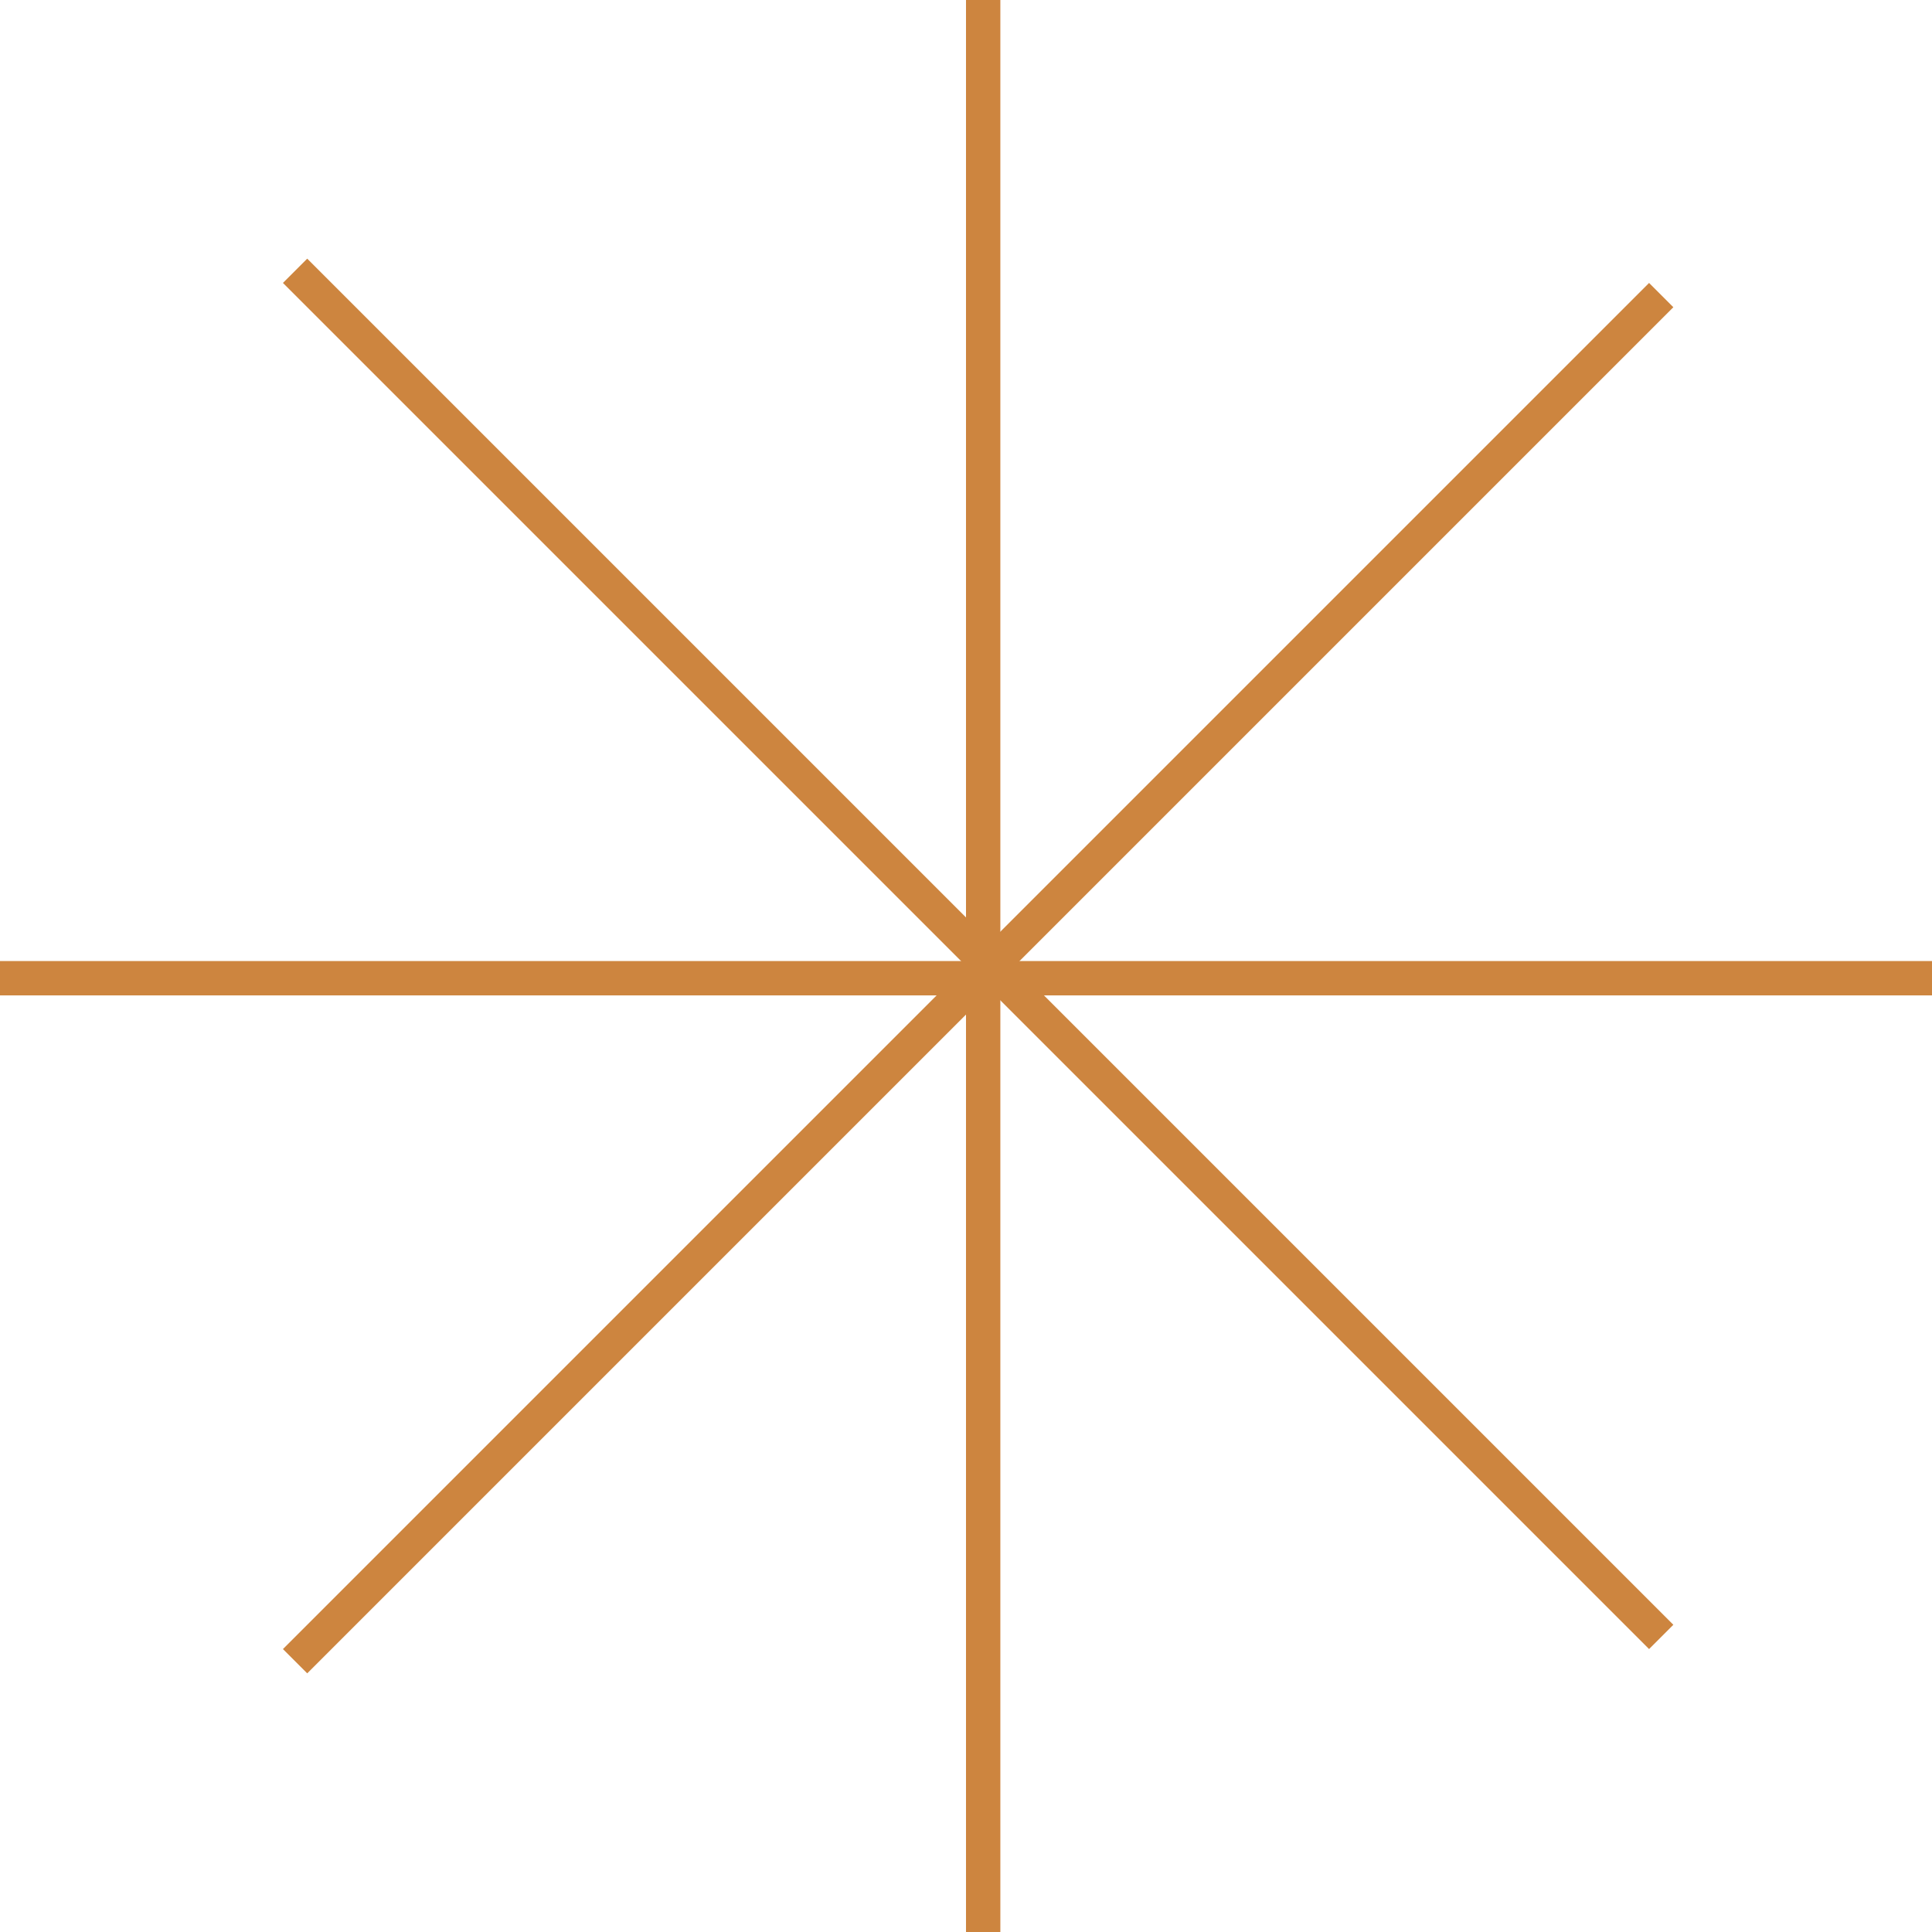
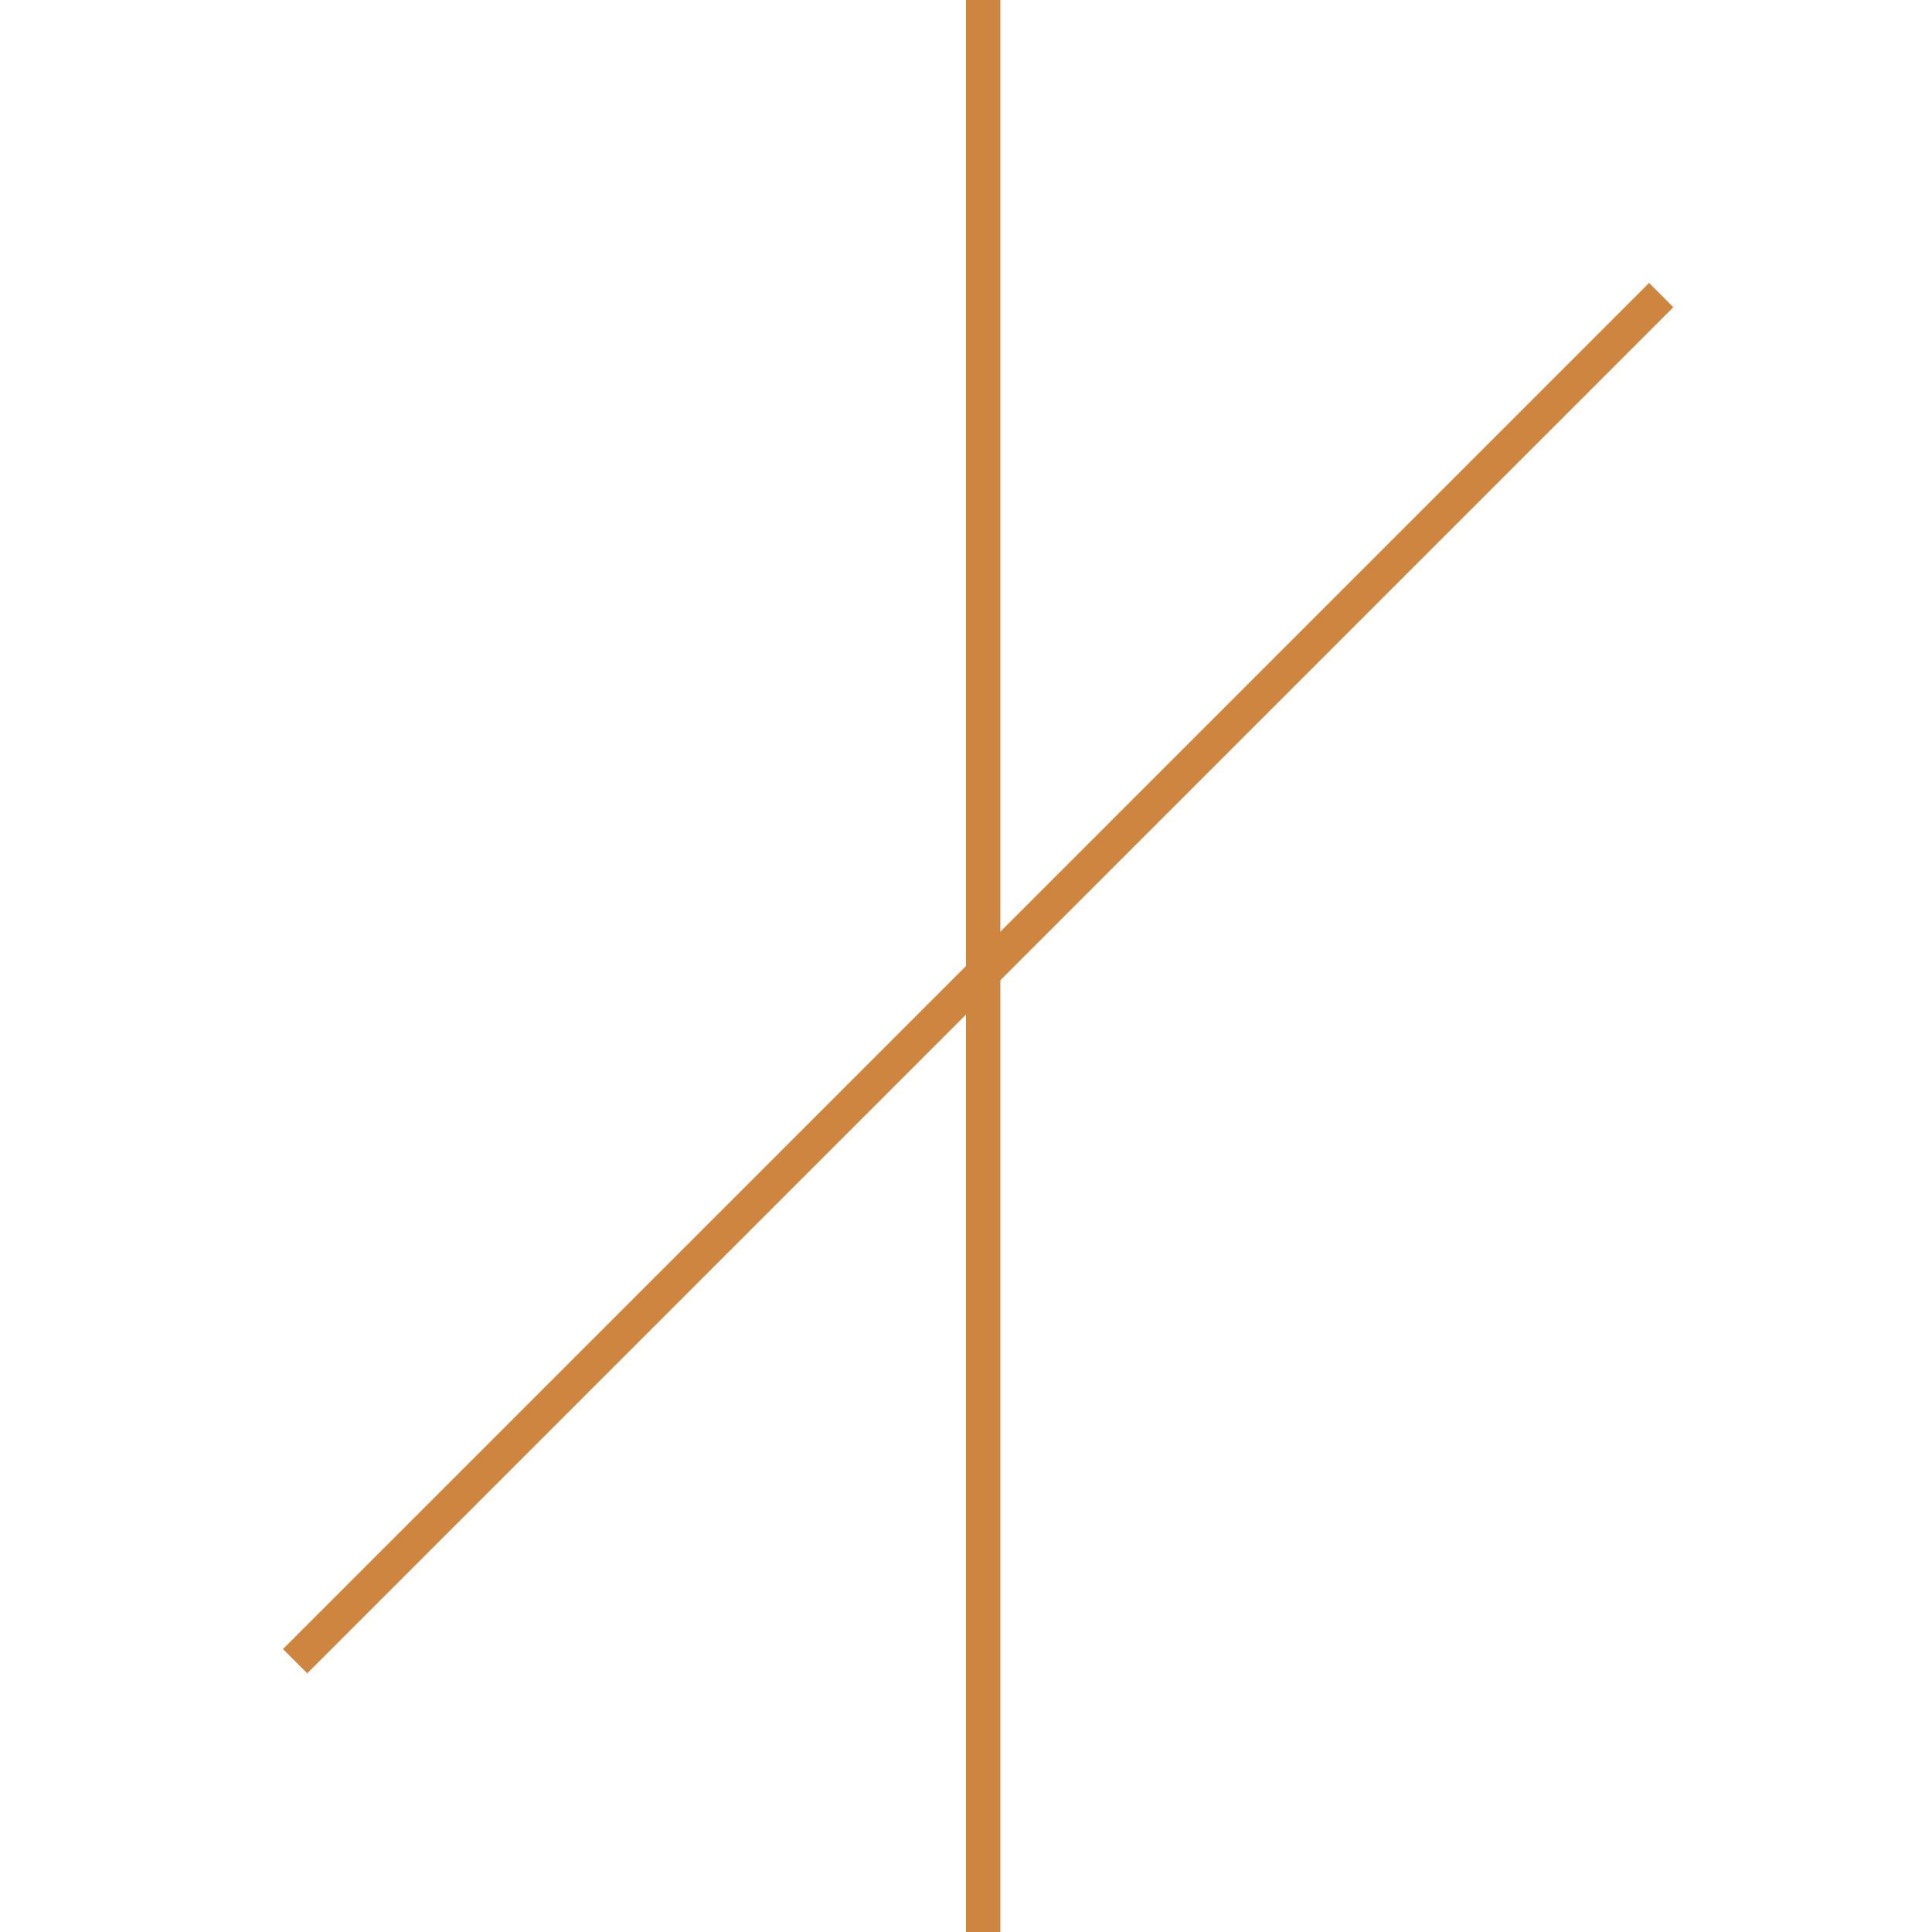
<svg xmlns="http://www.w3.org/2000/svg" preserveAspectRatio="none" width="100%" height="100%" overflow="visible" style="display: block;" viewBox="0 0 225 225" fill="none">
  <g id="Radial vector">
    <line id="Line 19" x1="114.5" y1="4.42843e-05" x2="114.5" y2="225" stroke="#CD853F" stroke-width="4" />
-     <line id="Line 20" x1="225" y1="113.923" x2="-1.74846e-07" y2="113.923" stroke="#CD853F" stroke-width="4" />
-     <line id="Line 21" x1="34.365" y1="31.536" x2="193.464" y2="190.635" stroke="#CD853F" stroke-width="4" />
    <line id="Line 22" x1="193.464" y1="34.365" x2="34.365" y2="193.464" stroke="#CD853F" stroke-width="4" />
  </g>
</svg>